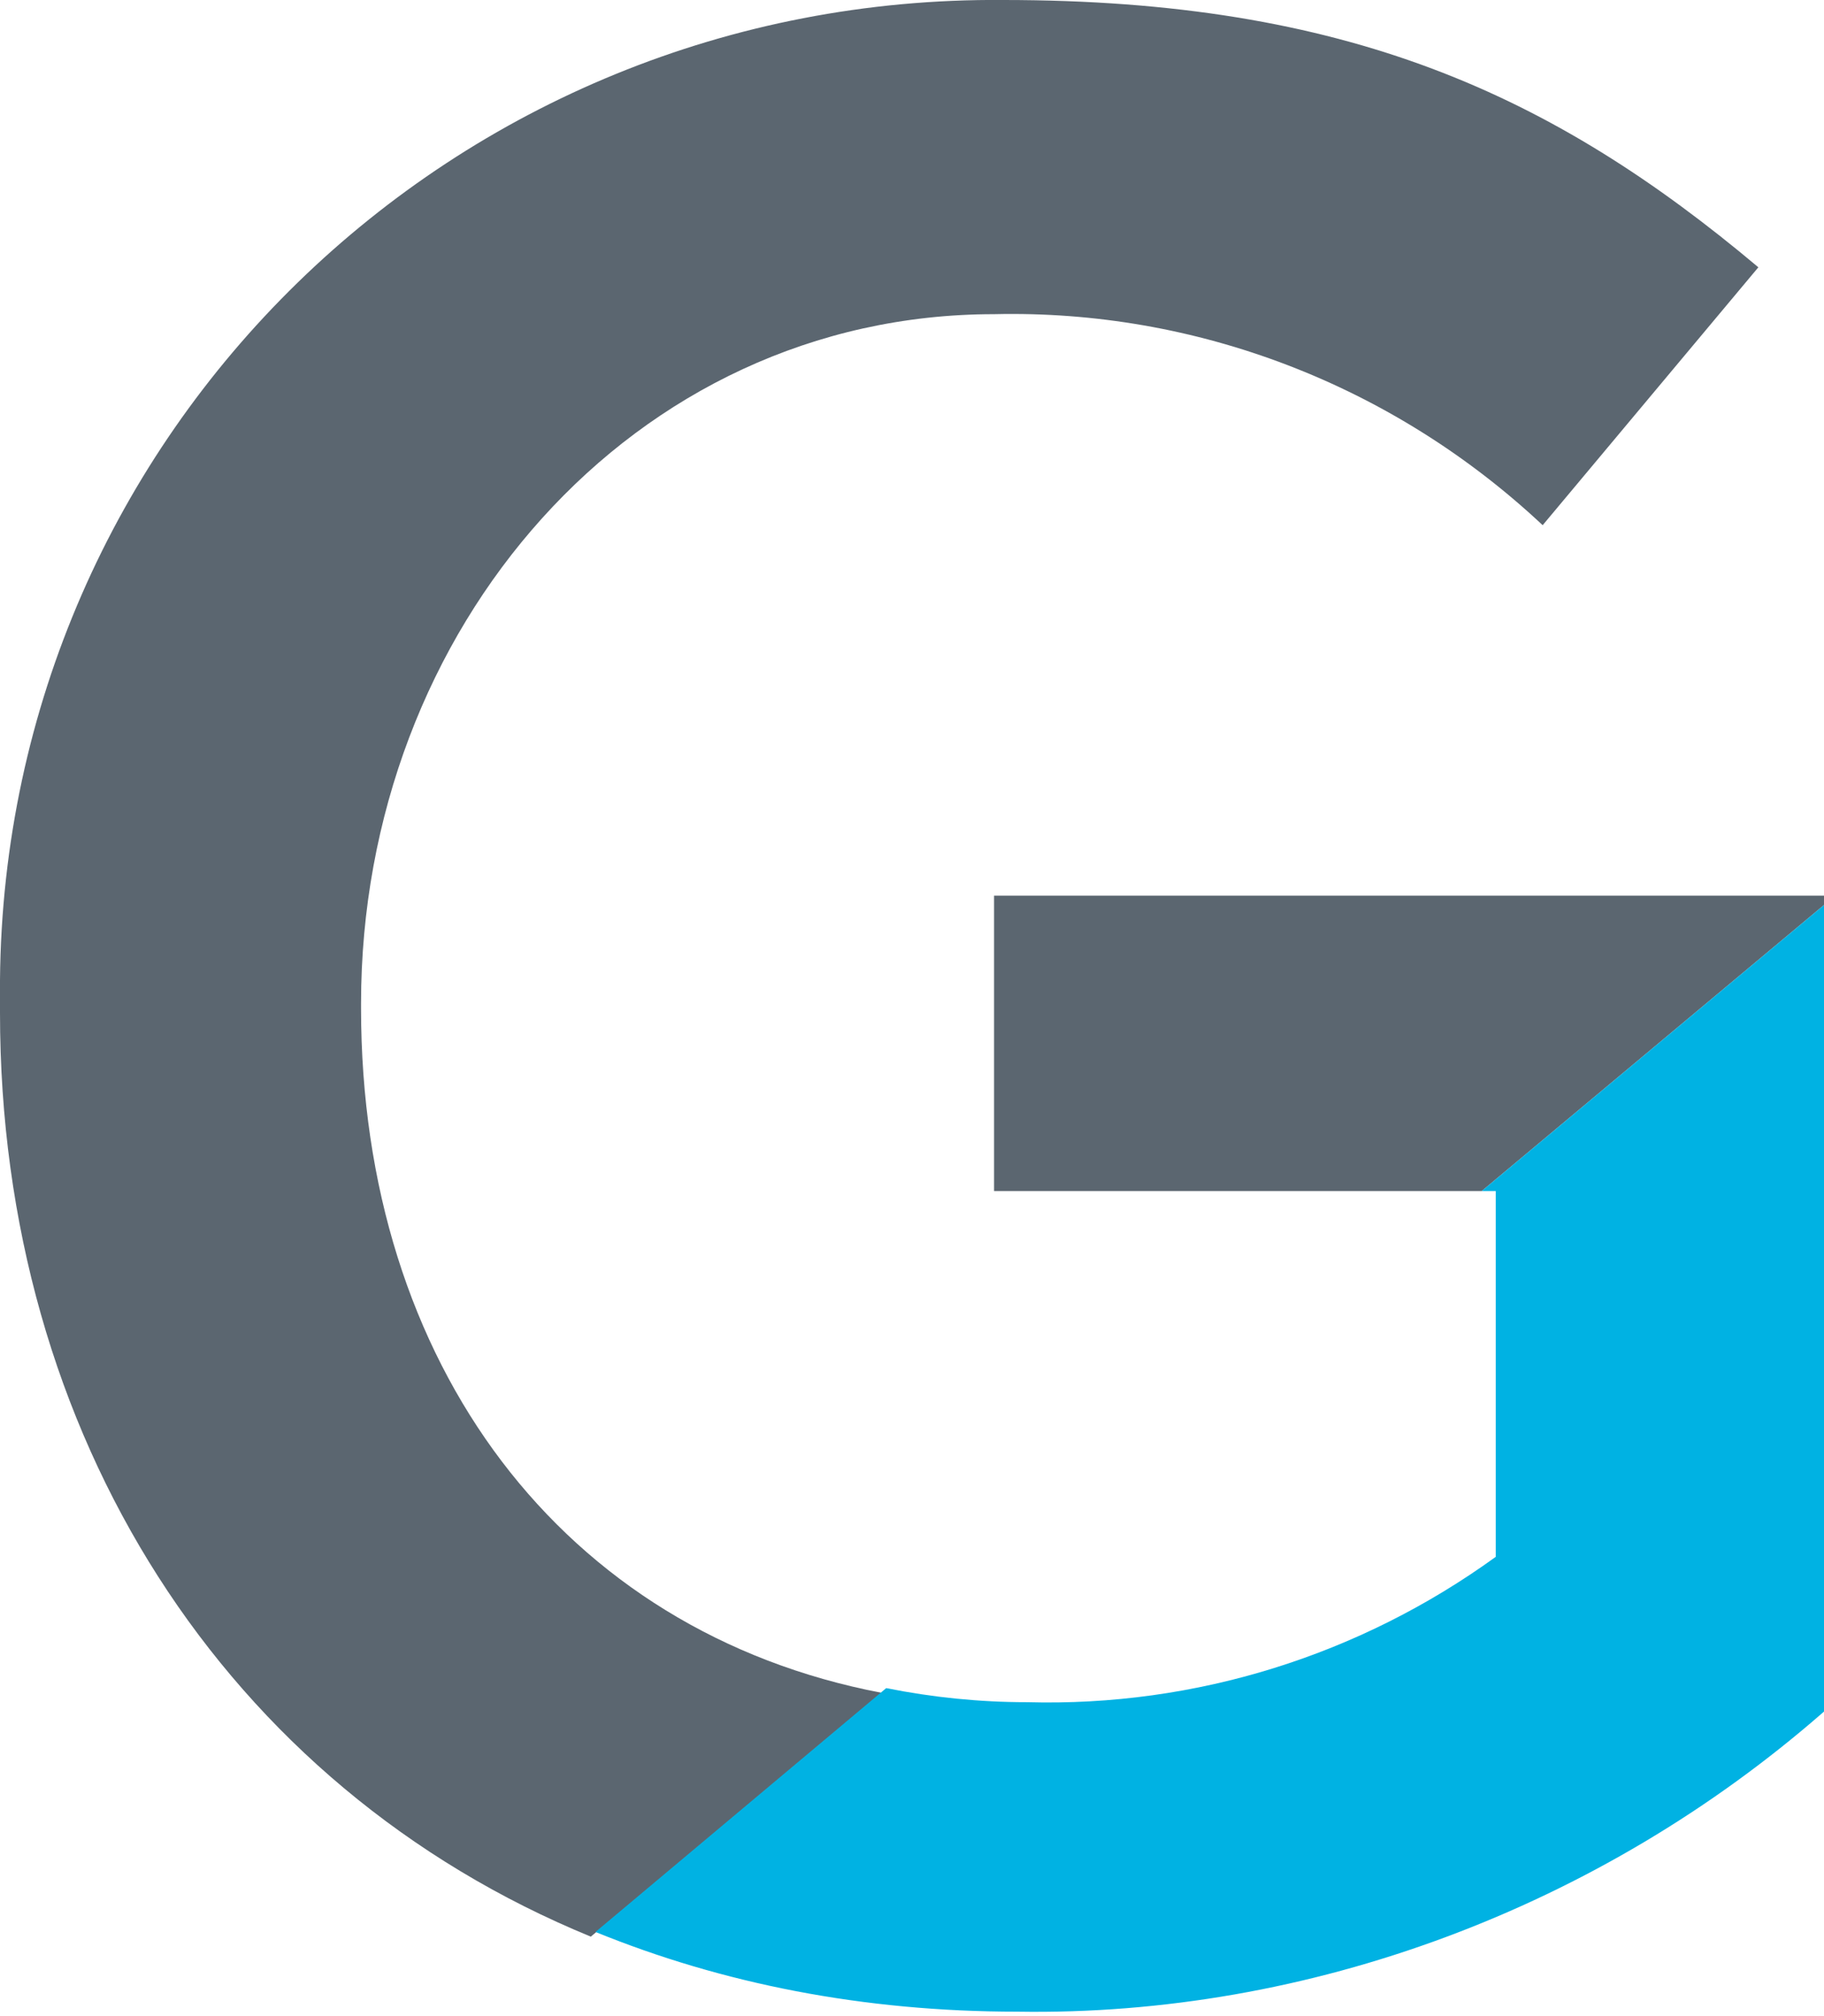
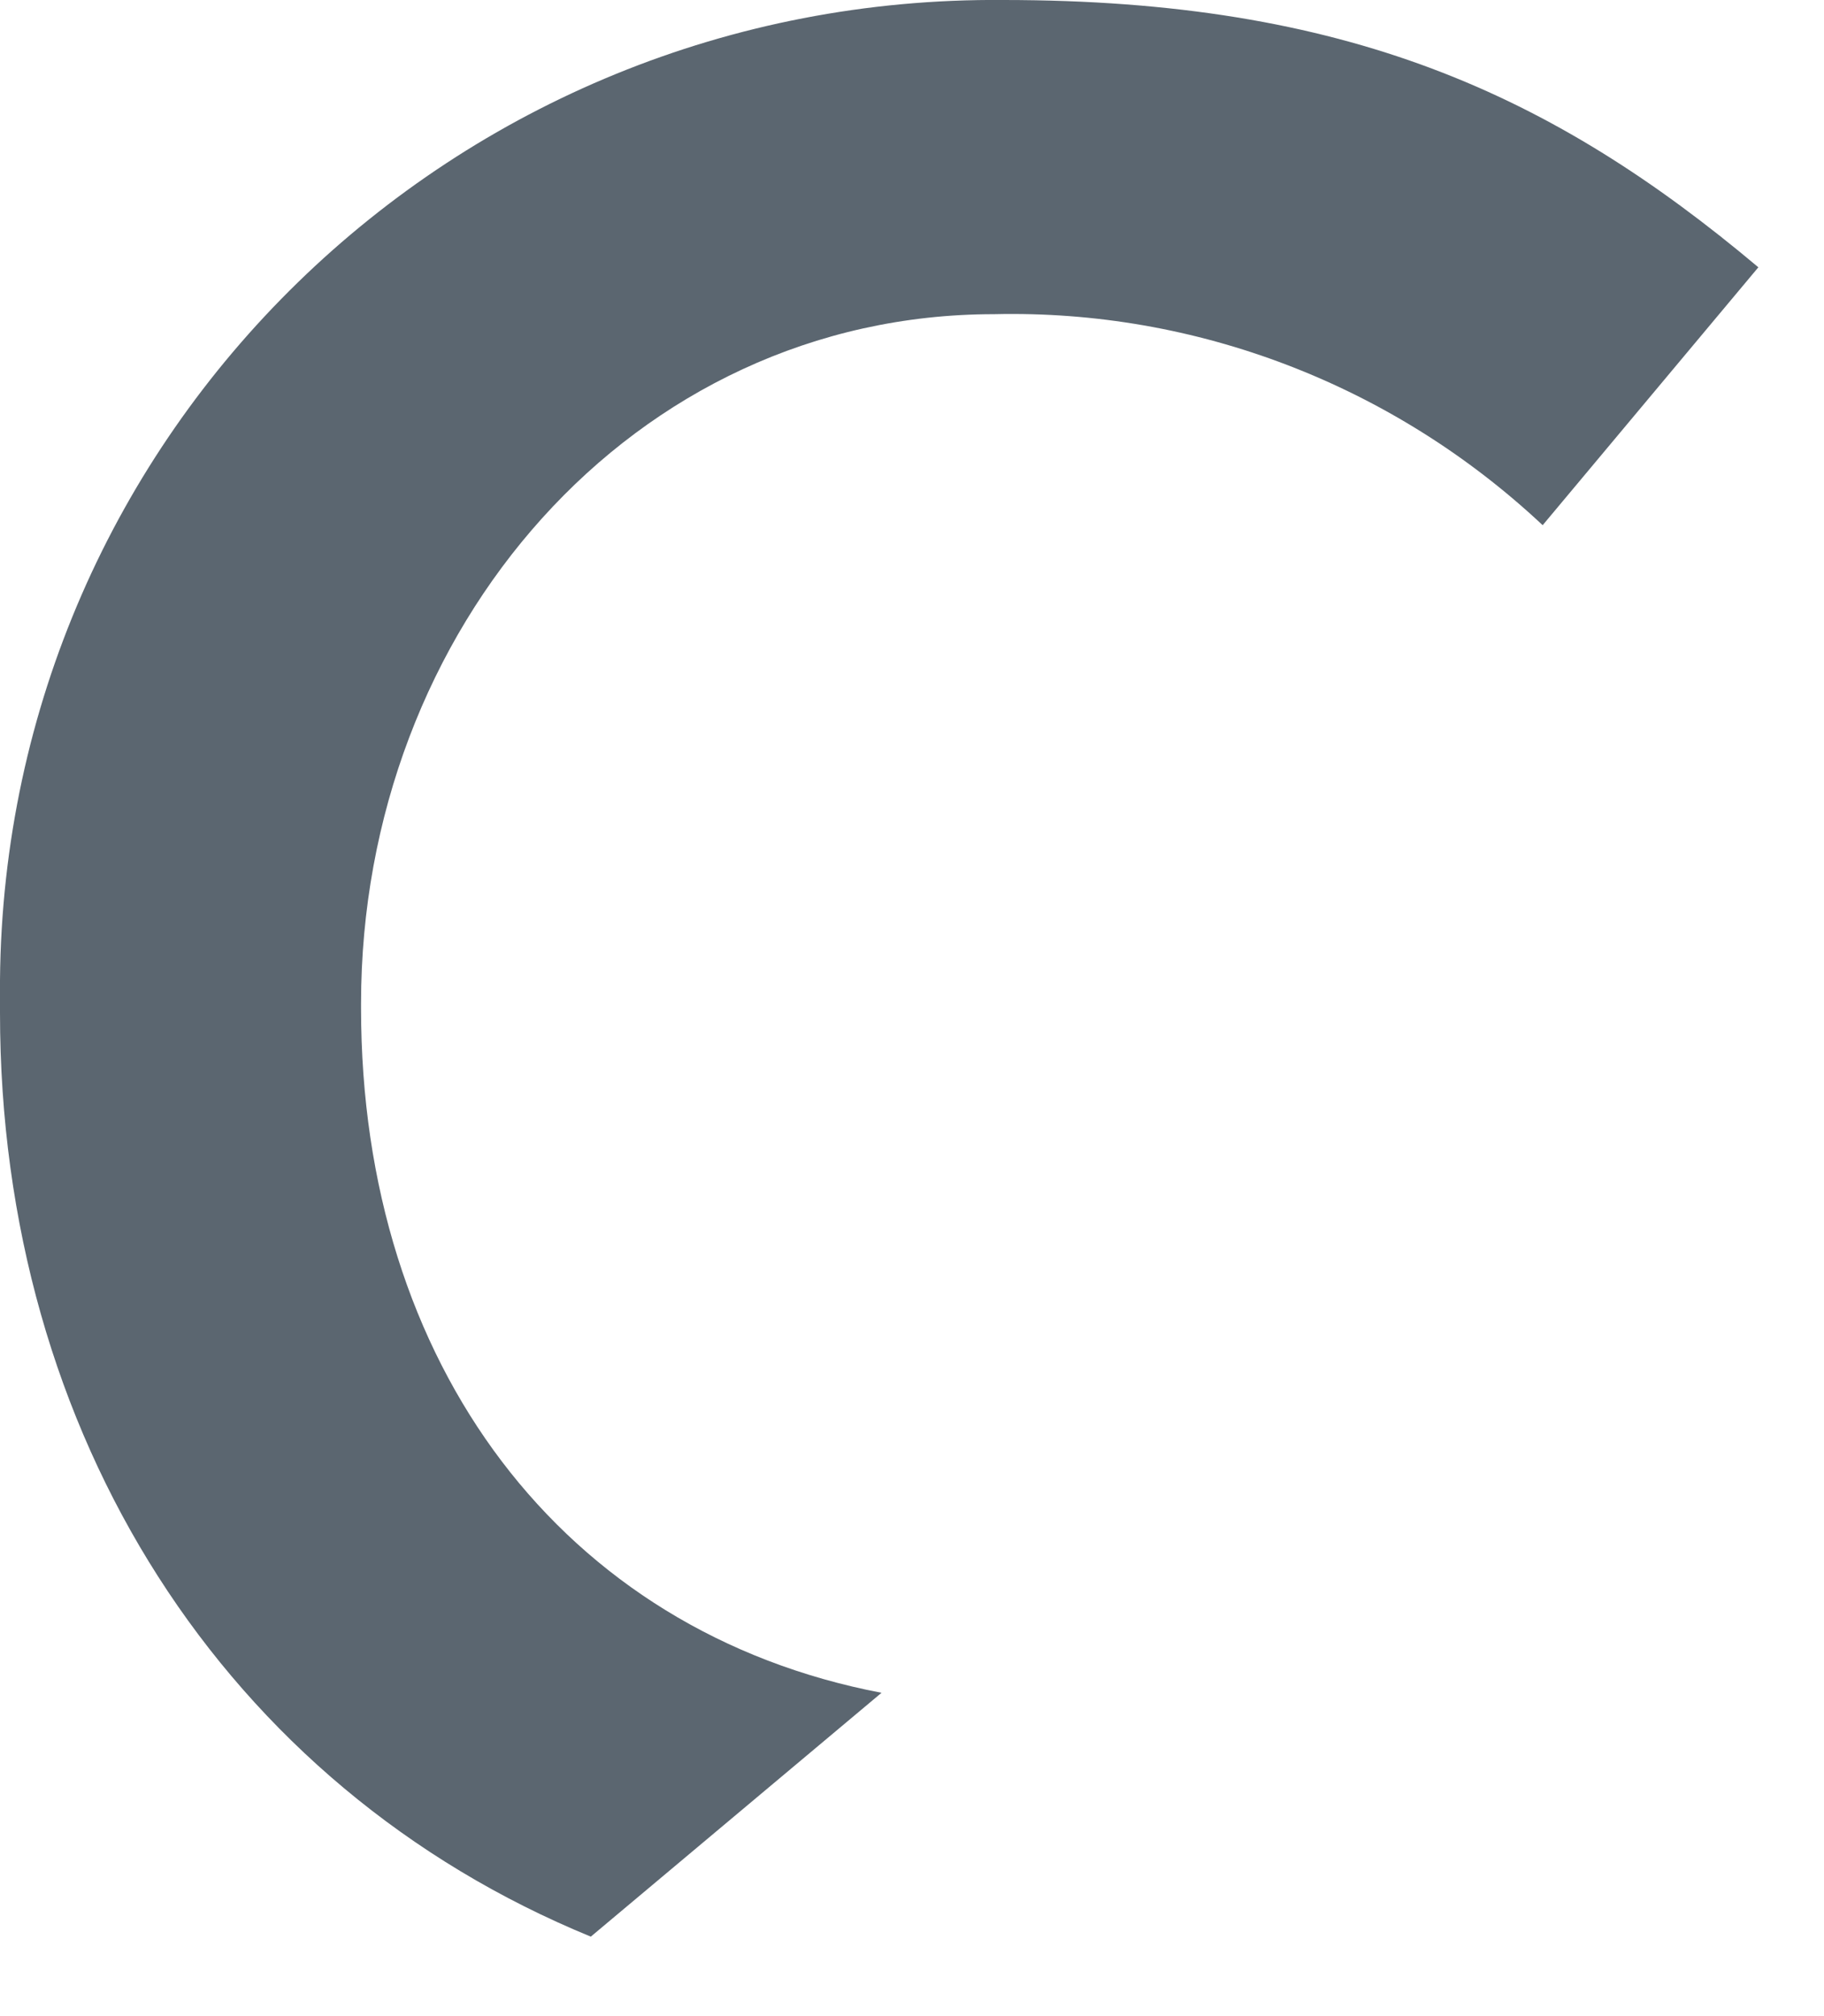
<svg xmlns="http://www.w3.org/2000/svg" version="1.1" id="Layer_1" x="0px" y="0px" viewBox="0 0 38.9 43" style="enable-background:new 0 0 38.9 43;" xml:space="preserve">
  <style type="text/css">
  .st0{fill:#5B6670;}
	.st1{fill:#00B2E3;}
 </style>
  <g>
-     <polygon class="st0" points="38.9,19.1 21.2,19.1 21.2,25.4 31.6,25.4 38.9,19.3  ">
-   </polygon>
    <path class="st0" d="M7.7,21.5v-0.1c0-8,5.8-14.7,13.5-14.7c4.3-0.1,8.5,1.5,11.7,4.5l4.6-5.5C33.1,2,28.7,0,21.4,0   C9.7-0.1,0.1,9.2,0,20.9c0,0.2,0,0.4,0,0.6v0.1c0,9,4.8,16.5,12.6,19.7l6.2-5.2C12,34.8,7.7,29.1,7.7,21.5z">
-   </path>
-     <path class="st1" d="M38.9,36.5V19.3l-7.3,6.1h0.3v7.8c-2.9,2.1-6.4,3.2-10,3.1c-1,0-2-0.1-3-0.3l-6.2,5.2c2.7,1.1,5.7,1.7,9,1.7   C27.9,43,34.1,40.7,38.9,36.5z">
  </path>
  </g>
</svg>